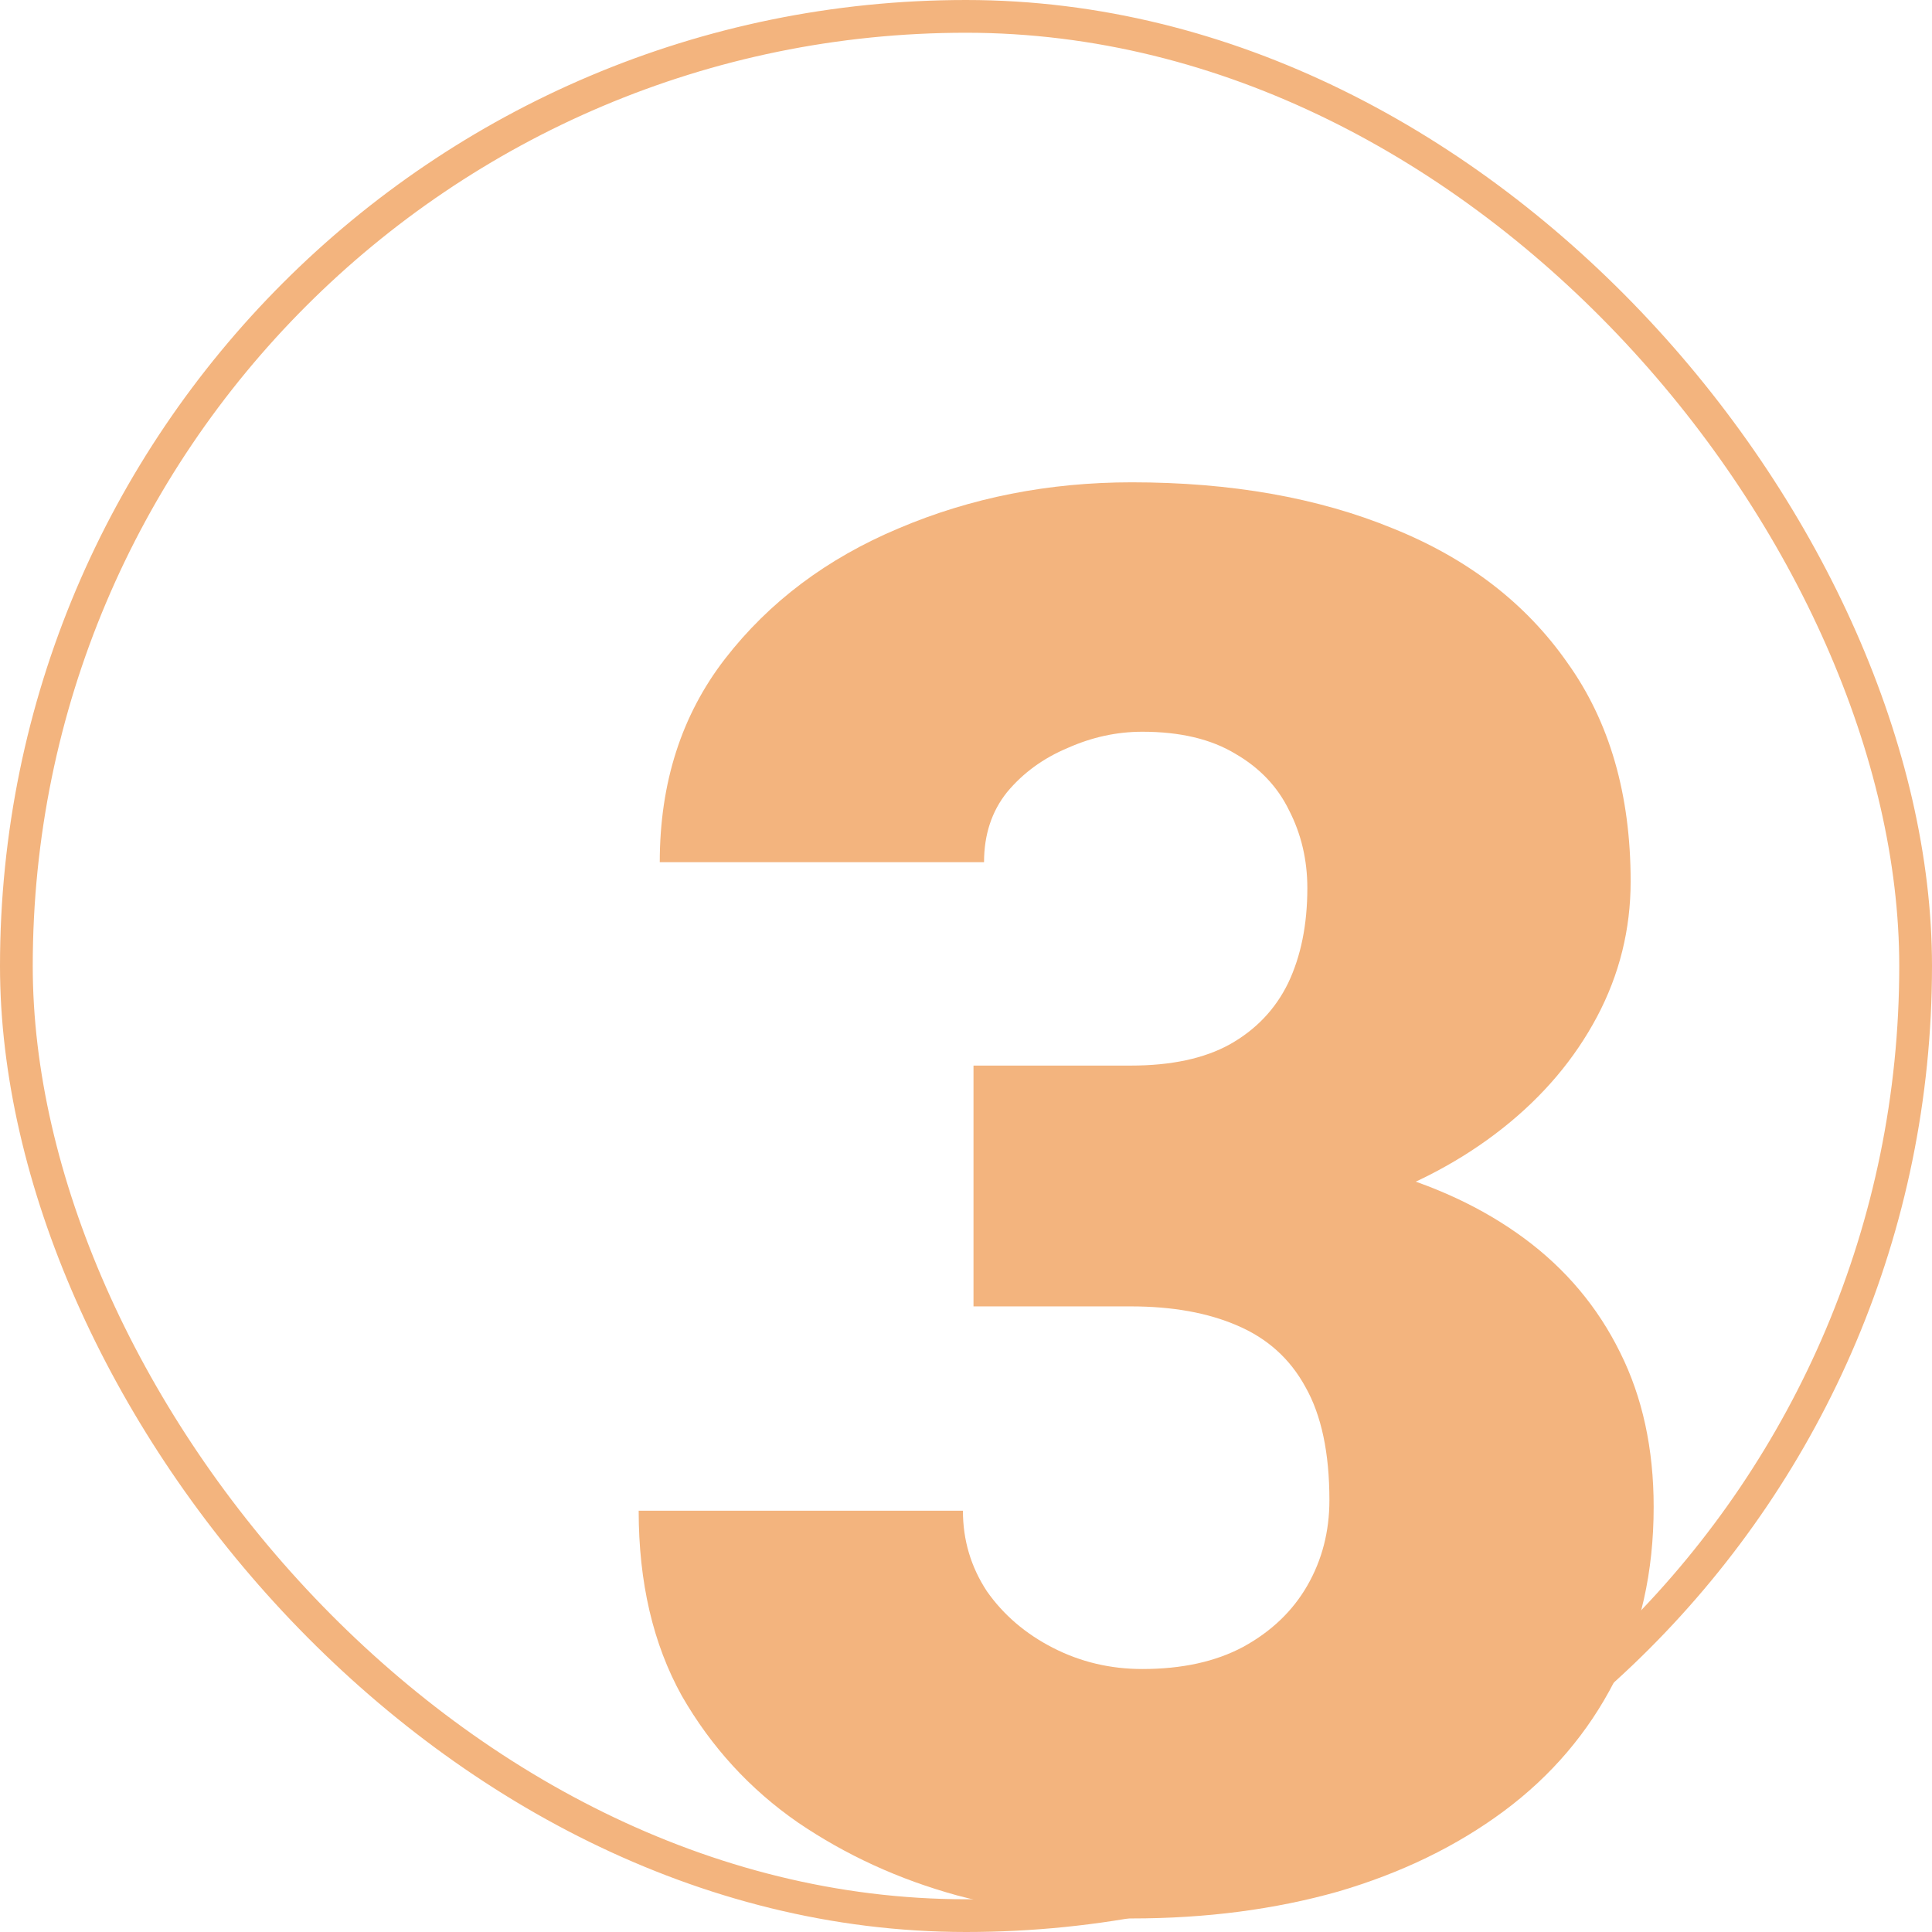
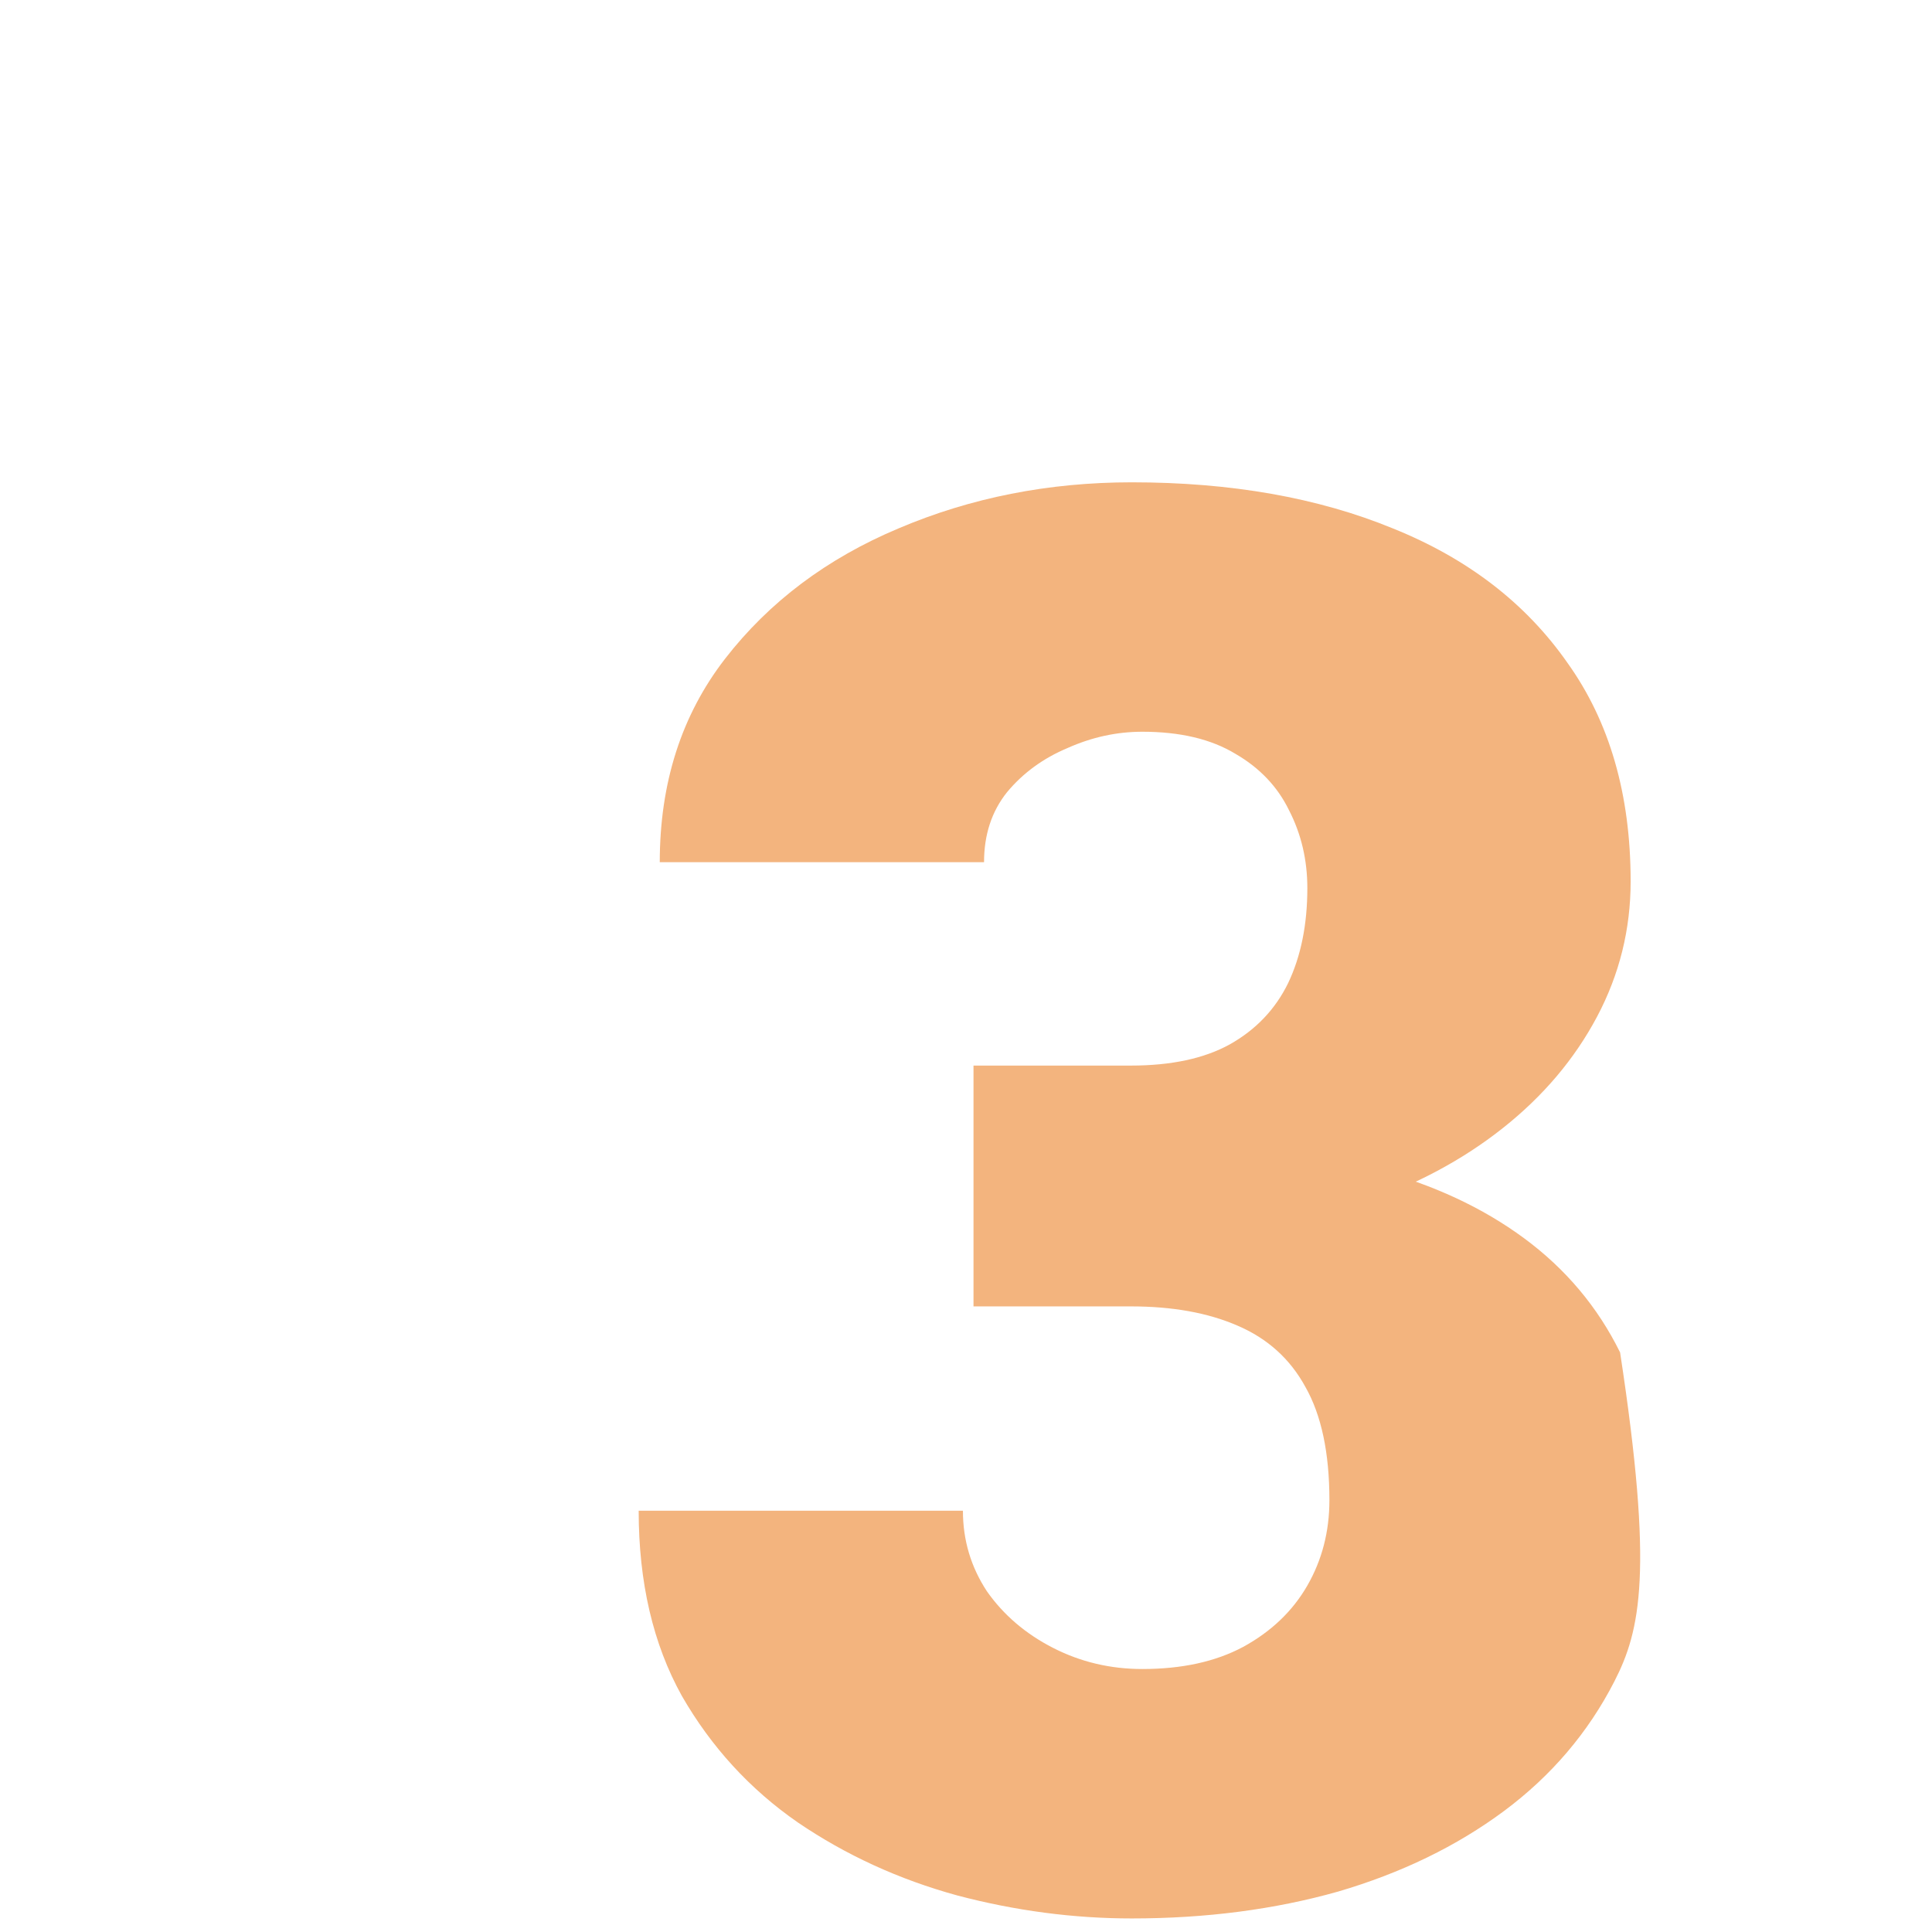
<svg xmlns="http://www.w3.org/2000/svg" width="59" height="59" viewBox="0 0 59 59" fill="none">
-   <rect x="0.5" y="0.5" width="58" height="58" rx="29" stroke="#F3B47E" />
-   <path d="M29.729 32.541H34.533C35.764 32.541 36.77 32.326 37.551 31.896C38.352 31.447 38.947 30.822 39.338 30.021C39.728 29.201 39.924 28.234 39.924 27.121C39.924 26.262 39.738 25.471 39.367 24.748C39.016 24.025 38.469 23.449 37.727 23.02C36.984 22.57 36.037 22.346 34.885 22.346C34.103 22.346 33.342 22.512 32.6 22.844C31.857 23.156 31.242 23.605 30.754 24.191C30.285 24.777 30.051 25.49 30.051 26.33H20.148C20.148 23.908 20.812 21.838 22.141 20.119C23.488 18.381 25.256 17.053 27.443 16.135C29.65 15.197 32.023 14.729 34.562 14.729C37.59 14.729 40.246 15.197 42.531 16.135C44.816 17.053 46.594 18.42 47.863 20.236C49.152 22.033 49.797 24.26 49.797 26.916C49.797 28.381 49.455 29.758 48.772 31.047C48.088 32.336 47.131 33.469 45.9 34.445C44.67 35.422 43.225 36.193 41.565 36.76C39.924 37.307 38.127 37.58 36.174 37.58H29.729V32.541ZM29.729 39.895V34.973H36.174C38.303 34.973 40.246 35.217 42.004 35.705C43.762 36.174 45.275 36.877 46.545 37.815C47.815 38.752 48.791 39.914 49.475 41.301C50.158 42.668 50.5 44.24 50.5 46.018C50.5 48.01 50.1 49.787 49.299 51.35C48.498 52.912 47.375 54.23 45.93 55.305C44.484 56.379 42.795 57.199 40.861 57.766C38.928 58.312 36.828 58.586 34.562 58.586C32.785 58.586 31.008 58.352 29.23 57.883C27.453 57.395 25.832 56.652 24.367 55.656C22.902 54.641 21.721 53.352 20.822 51.789C19.943 50.207 19.504 48.322 19.504 46.135H29.406C29.406 47.033 29.65 47.853 30.139 48.596C30.646 49.318 31.32 49.895 32.16 50.324C33 50.754 33.908 50.969 34.885 50.969C36.096 50.969 37.121 50.744 37.961 50.295C38.82 49.826 39.475 49.201 39.924 48.42C40.373 47.639 40.598 46.77 40.598 45.812C40.598 44.367 40.353 43.215 39.865 42.355C39.397 41.496 38.703 40.871 37.785 40.48C36.887 40.09 35.803 39.895 34.533 39.895H29.729Z" fill="#F3B47E" />
+   <path d="M29.729 32.541H34.533C35.764 32.541 36.77 32.326 37.551 31.896C38.352 31.447 38.947 30.822 39.338 30.021C39.728 29.201 39.924 28.234 39.924 27.121C39.924 26.262 39.738 25.471 39.367 24.748C39.016 24.025 38.469 23.449 37.727 23.02C36.984 22.57 36.037 22.346 34.885 22.346C34.103 22.346 33.342 22.512 32.6 22.844C31.857 23.156 31.242 23.605 30.754 24.191C30.285 24.777 30.051 25.49 30.051 26.33H20.148C20.148 23.908 20.812 21.838 22.141 20.119C23.488 18.381 25.256 17.053 27.443 16.135C29.65 15.197 32.023 14.729 34.562 14.729C37.59 14.729 40.246 15.197 42.531 16.135C44.816 17.053 46.594 18.42 47.863 20.236C49.152 22.033 49.797 24.26 49.797 26.916C49.797 28.381 49.455 29.758 48.772 31.047C48.088 32.336 47.131 33.469 45.9 34.445C44.67 35.422 43.225 36.193 41.565 36.76C39.924 37.307 38.127 37.58 36.174 37.58H29.729V32.541ZM29.729 39.895V34.973H36.174C38.303 34.973 40.246 35.217 42.004 35.705C43.762 36.174 45.275 36.877 46.545 37.815C47.815 38.752 48.791 39.914 49.475 41.301C50.5 48.01 50.1 49.787 49.299 51.35C48.498 52.912 47.375 54.23 45.93 55.305C44.484 56.379 42.795 57.199 40.861 57.766C38.928 58.312 36.828 58.586 34.562 58.586C32.785 58.586 31.008 58.352 29.23 57.883C27.453 57.395 25.832 56.652 24.367 55.656C22.902 54.641 21.721 53.352 20.822 51.789C19.943 50.207 19.504 48.322 19.504 46.135H29.406C29.406 47.033 29.65 47.853 30.139 48.596C30.646 49.318 31.32 49.895 32.16 50.324C33 50.754 33.908 50.969 34.885 50.969C36.096 50.969 37.121 50.744 37.961 50.295C38.82 49.826 39.475 49.201 39.924 48.42C40.373 47.639 40.598 46.77 40.598 45.812C40.598 44.367 40.353 43.215 39.865 42.355C39.397 41.496 38.703 40.871 37.785 40.48C36.887 40.09 35.803 39.895 34.533 39.895H29.729Z" fill="#F3B47E" />
</svg>